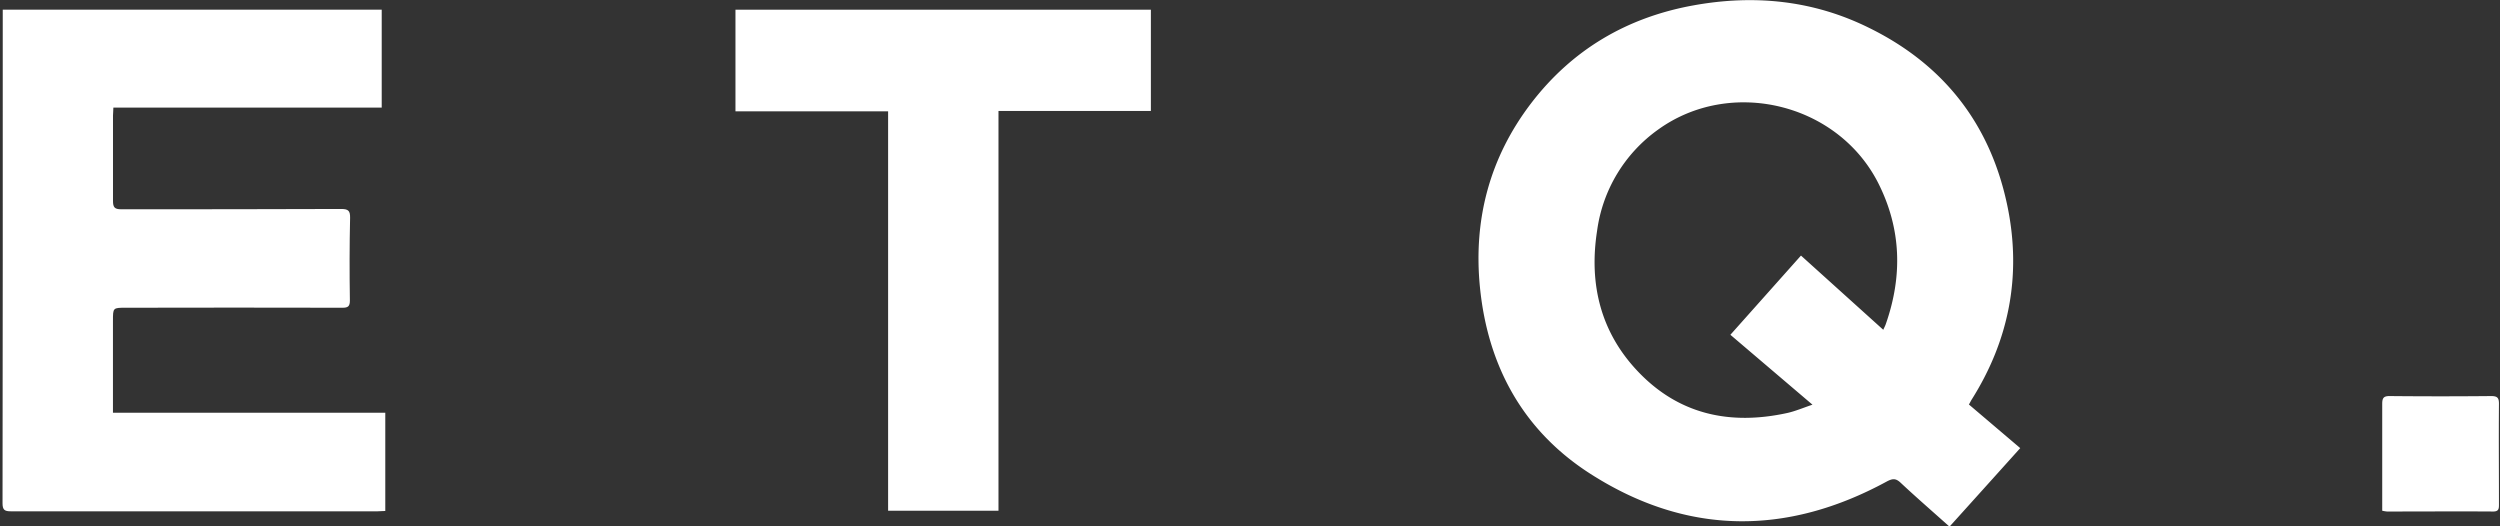
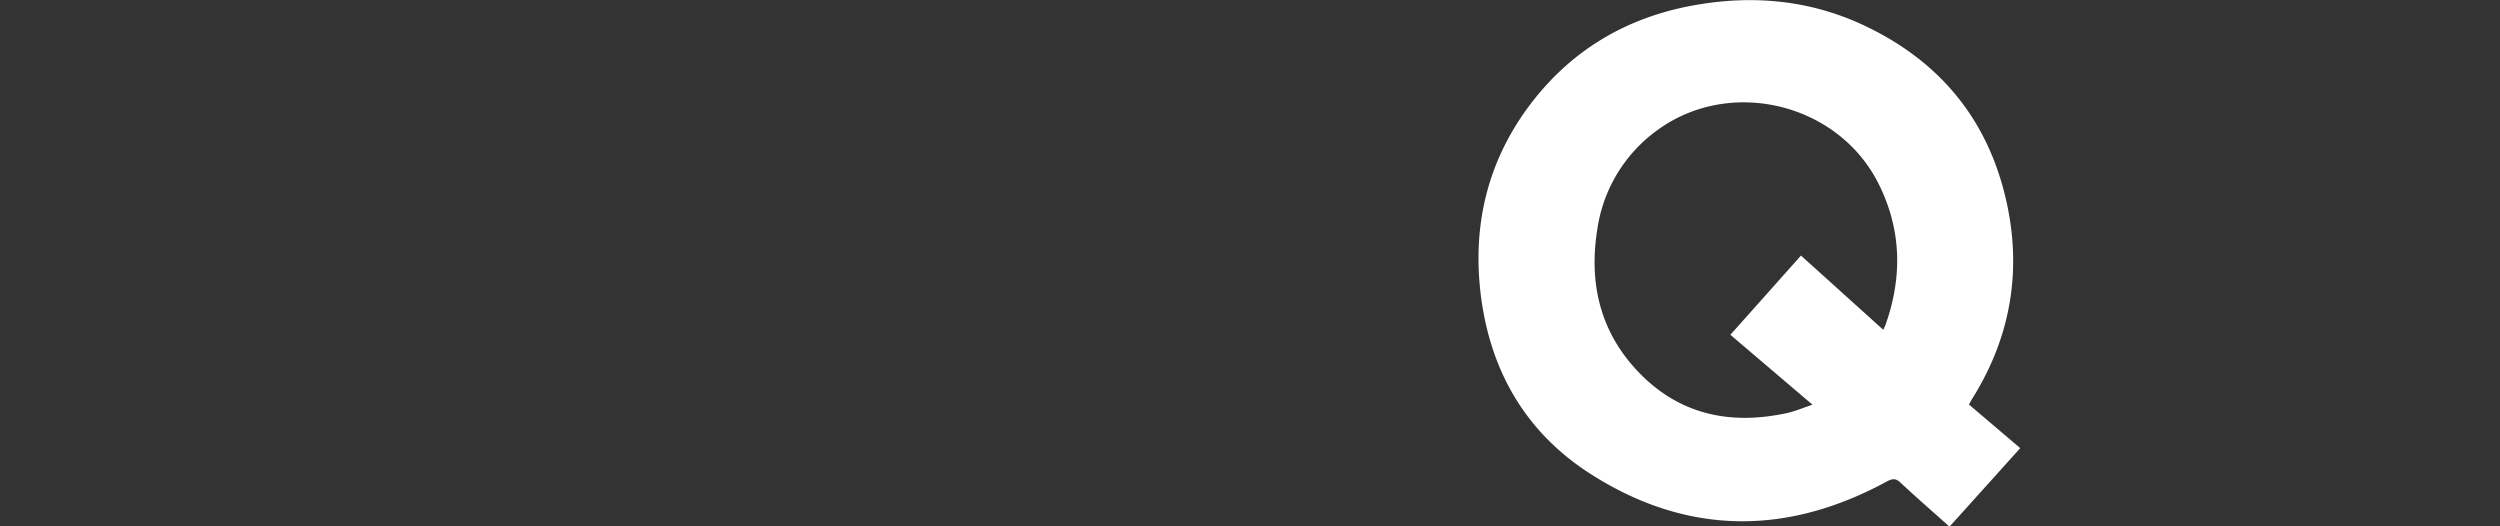
<svg xmlns="http://www.w3.org/2000/svg" id="Layer_1" data-name="Layer 1" viewBox="0 0 600.91 126.51">
  <rect x="0" y="0" width="600.91" height="126.51" fill="#333333" stroke="none" />
  <defs>
    <style>.cls-1{fill:#fff;}</style>
  </defs>
  <title>ETQ-logo</title>
  <g id="xkmkXn.tif">
    <path class="cls-1" d="M473.26,97.23l12.33,10.48c-5.69,6.33-11.29,12.55-17,18.88-4-3.59-7.95-7-11.77-10.58-1.15-1.07-1.91-1-3.26-.3-24.11,13.13-48.17,13-71.32-1.84-16.14-10.34-24.69-25.93-26.53-45-1.57-16.22,2.39-31.06,12.34-44.08C377.9,11.94,391,4.24,406.84,1.33,421.41-1.35,435.61,0,449,6.57c18.25,8.88,29.56,23.41,33.58,43.3,3.33,16.49.3,32-8.69,46.22C473.7,96.41,473.53,96.75,473.26,97.23Zm-40.37-35.8,19.78,17.84c.29-.65.49-1,.63-1.44,4-11.46,3.72-22.71-1.76-33.67-9.68-19.32-35.49-25.64-53-13A35.71,35.71,0,0,0,383.88,55.5c-2,12.9.9,24.57,10.08,34.06,9.84,10.18,22.08,12.67,35.62,9.71,1.95-.43,3.81-1.24,6.07-2l-19.73-16.8Z" />
-     <path class="cls-1" d="M27.15,99.21H92.61v23.61c-.65,0-1.24.08-1.83.08q-44.08,0-88.17,0c-1.48,0-2-.32-2-1.92Q.69,62.57.66,4.12V2.33H91.75V25.86H27.25c0,.74-.09,1.32-.09,1.9,0,6.85,0,13.7,0,20.54,0,1.53.4,2,1.94,2,17.65,0,35.29,0,52.94-.07,1.71,0,2.14.47,2.11,2.15C84,59,84,65.59,84.1,72.21c0,1.41-.43,1.77-1.79,1.76q-26.06-.06-52.1,0c-3.06,0-3.06,0-3.06,3.13V99.21Z" />
-     <path class="cls-1" d="M276.63,2.33V26.67H240v96.09H213.47v-96H176.78V2.33Z" />
-     <path class="cls-1" d="M572.6,122.76V121c0-8,0-15.92,0-23.88,0-1.4.28-1.94,1.82-1.92q12.2.12,24.38,0c1.5,0,1.87.44,1.86,1.89-.07,8.07,0,16.14,0,24.21,0,1-.07,1.65-1.39,1.65-8.51-.06-17,0-25.54,0A9.65,9.65,0,0,1,572.6,122.76Z" />
  </g>
</svg>